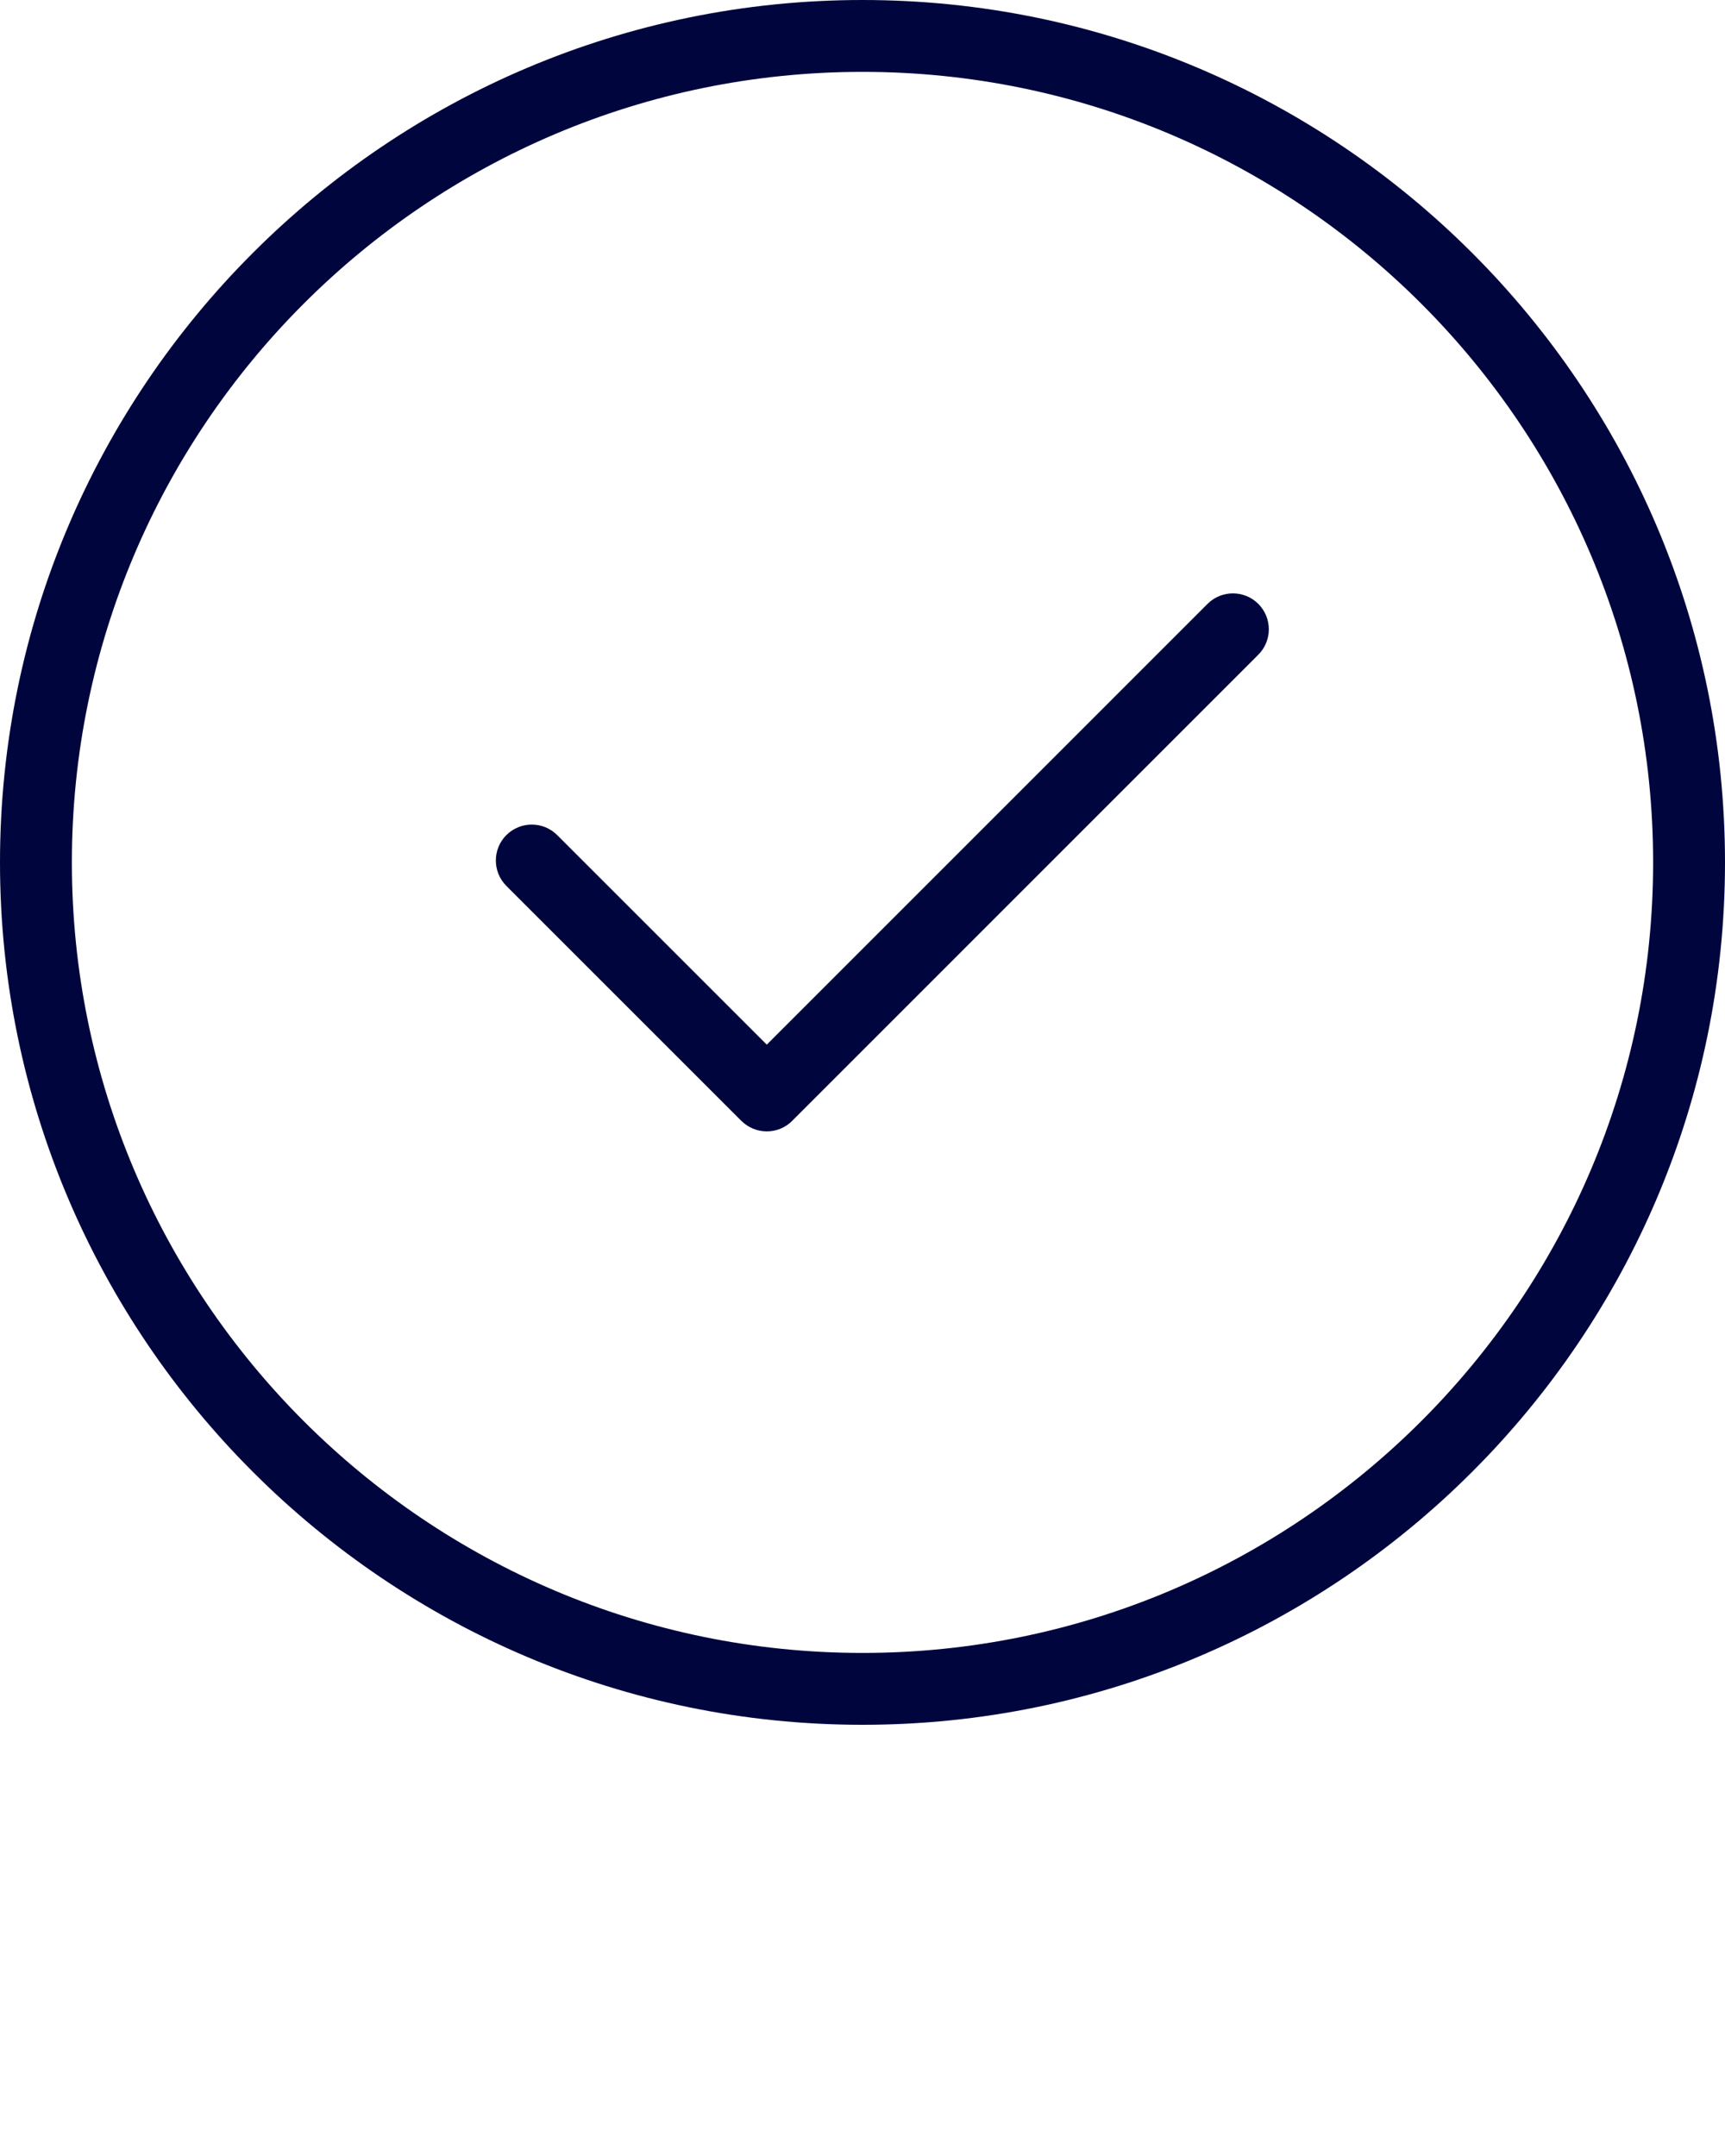
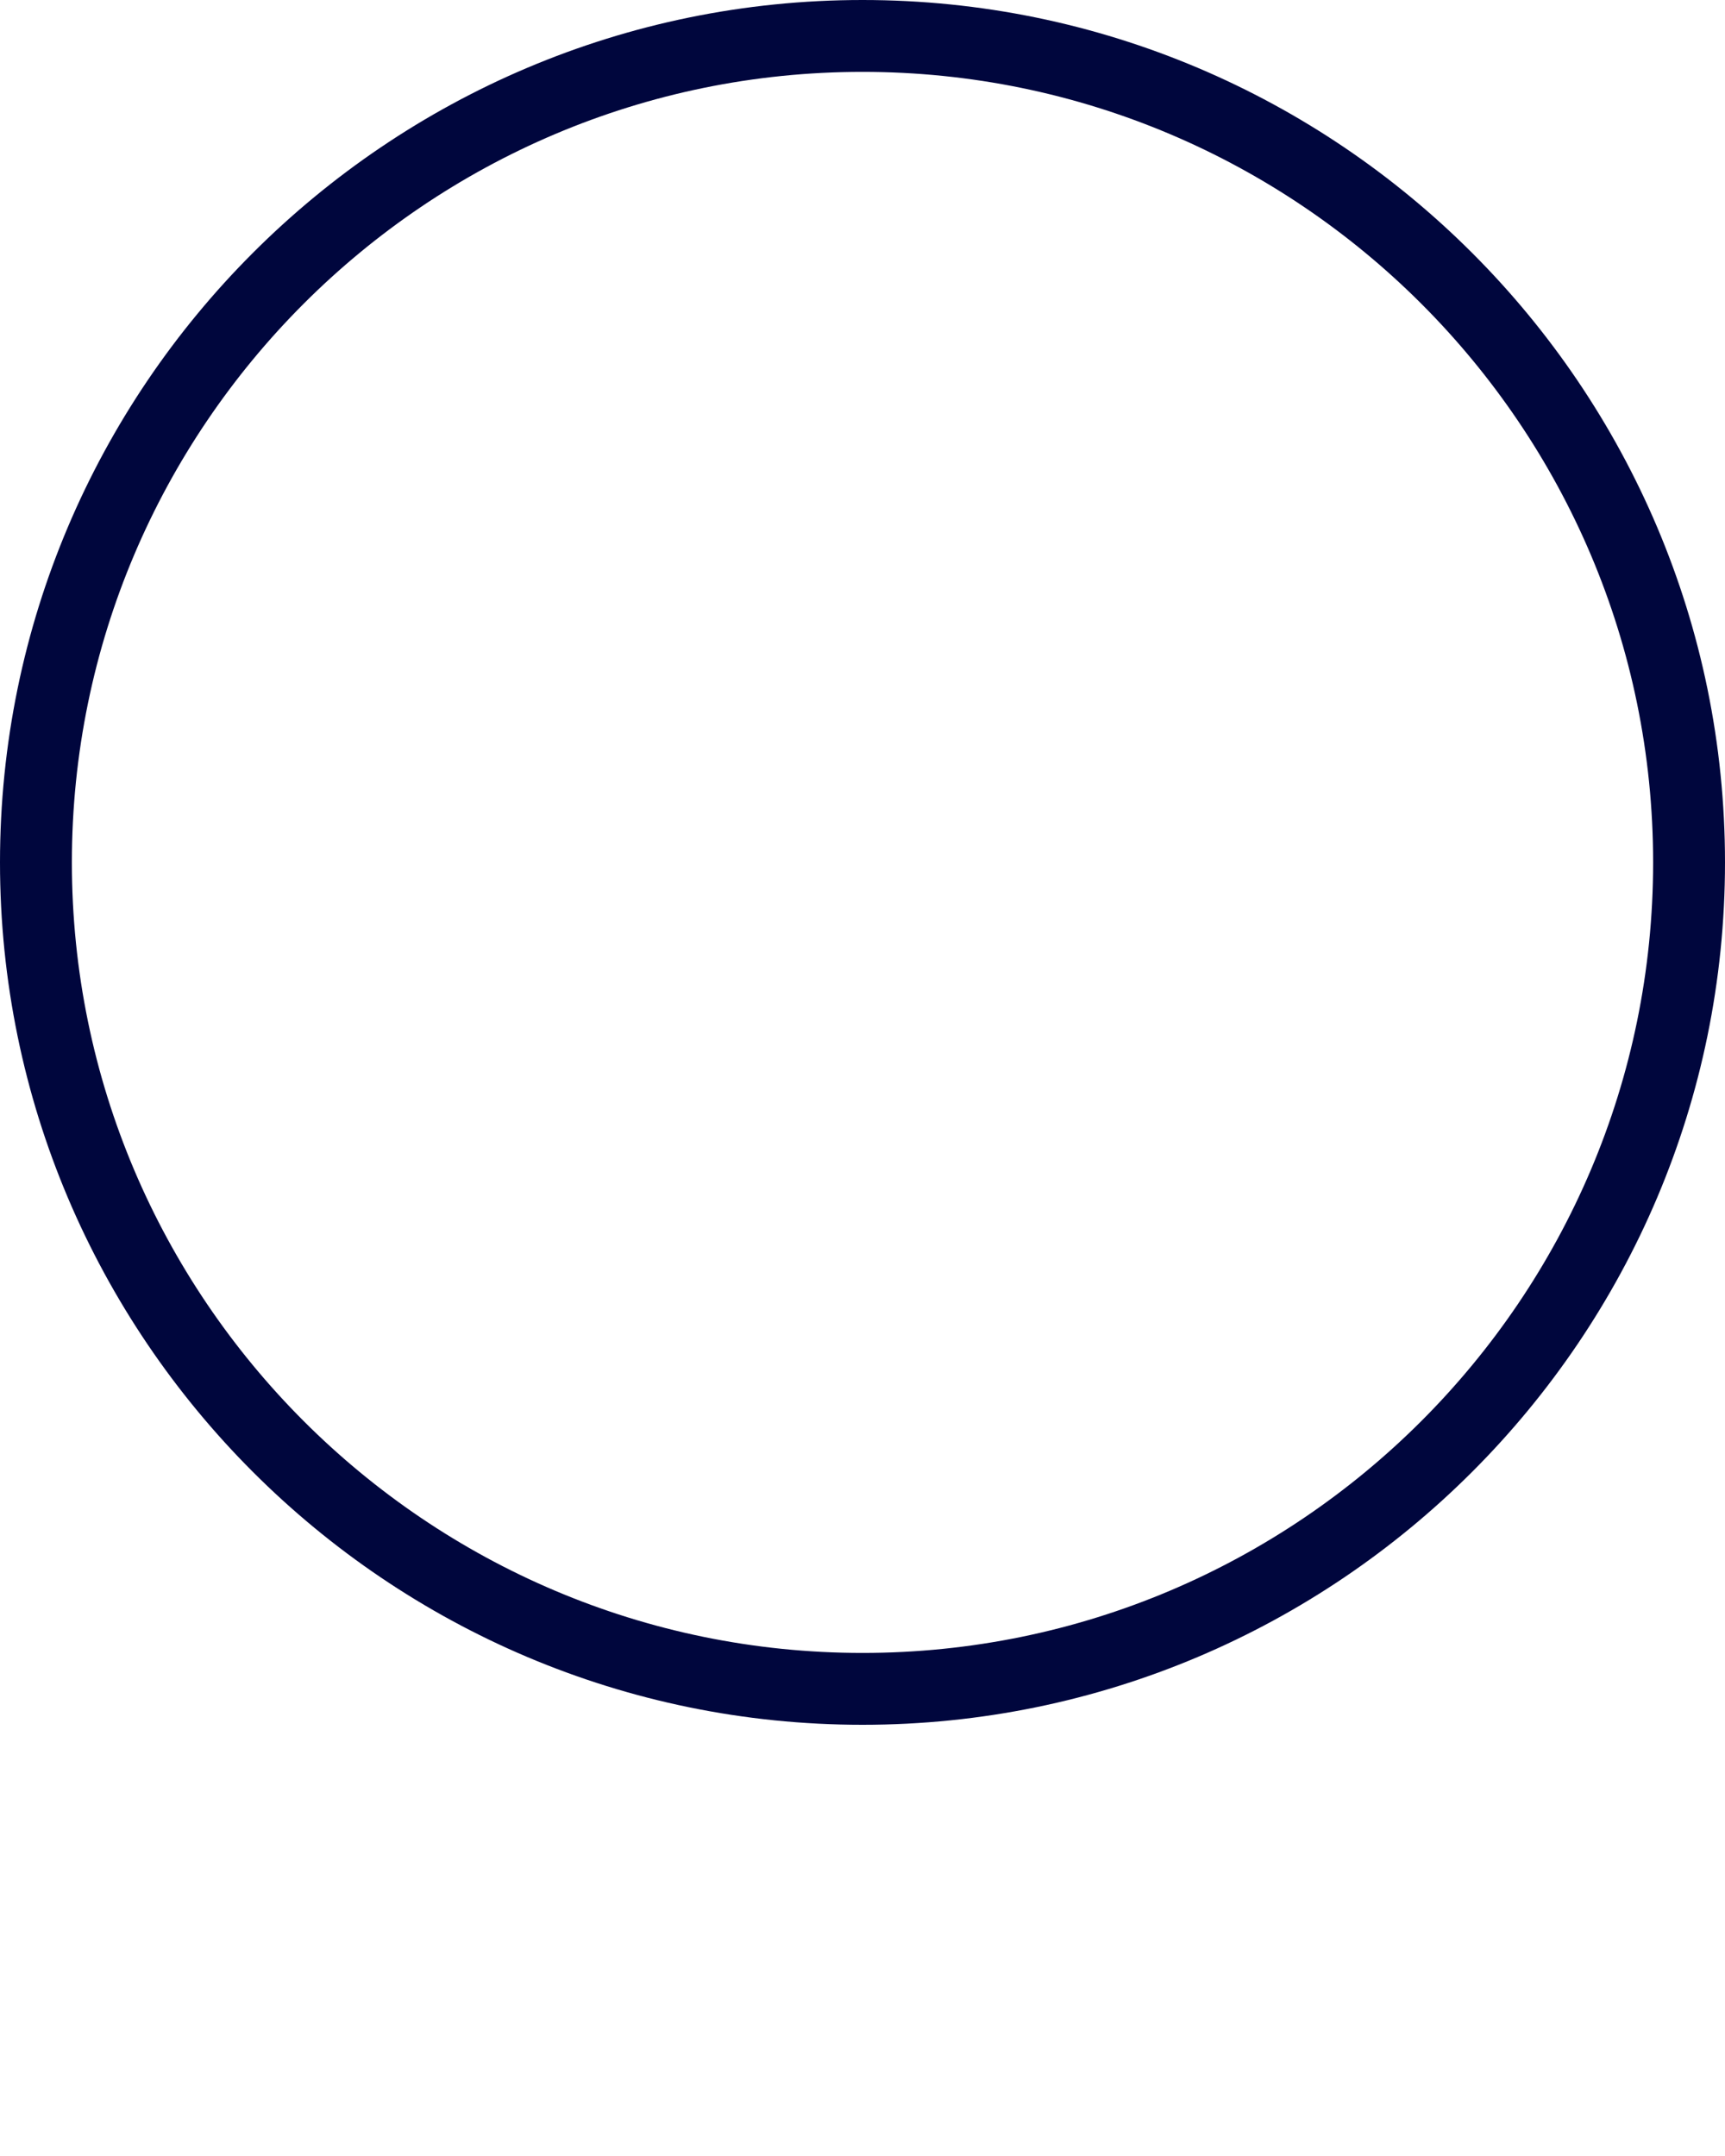
<svg xmlns="http://www.w3.org/2000/svg" version="1.1" x="0px" y="0px" viewBox="0 0 24 30" style="enable-background:new 0 0 24 24;" xml:space="preserve">
  <style type="text/css">
		.st0{display:none;}
	</style>
  <g>
    <g>
      <g>
        <path fill="rgb(0, 6, 61)" d="M12,24C5.383,24,0,18.617,0,12S5.383,0,12,0s12,5.383,12,12S18.617,24,12,24z M12,1C5.935,1,1,5.935,1,12s4.935,11,11,11     s11-4.935,11-11S18.065,1,12,1z" />
      </g>
      <g>
-         <path fill="rgb(0, 6, 61)" d="M10.669,15.743c-0.133,0-0.26-0.053-0.354-0.146l-3.27-3.27c-0.195-0.195-0.195-0.512,0-0.707s0.512-0.195,0.707,0     l2.916,2.916l6.132-6.133c0.195-0.195,0.512-0.195,0.707,0s0.195,0.512,0,0.707l-6.485,6.486     C10.929,15.69,10.802,15.743,10.669,15.743z" />
-       </g>
+         </g>
    </g>
  </g>
</svg>